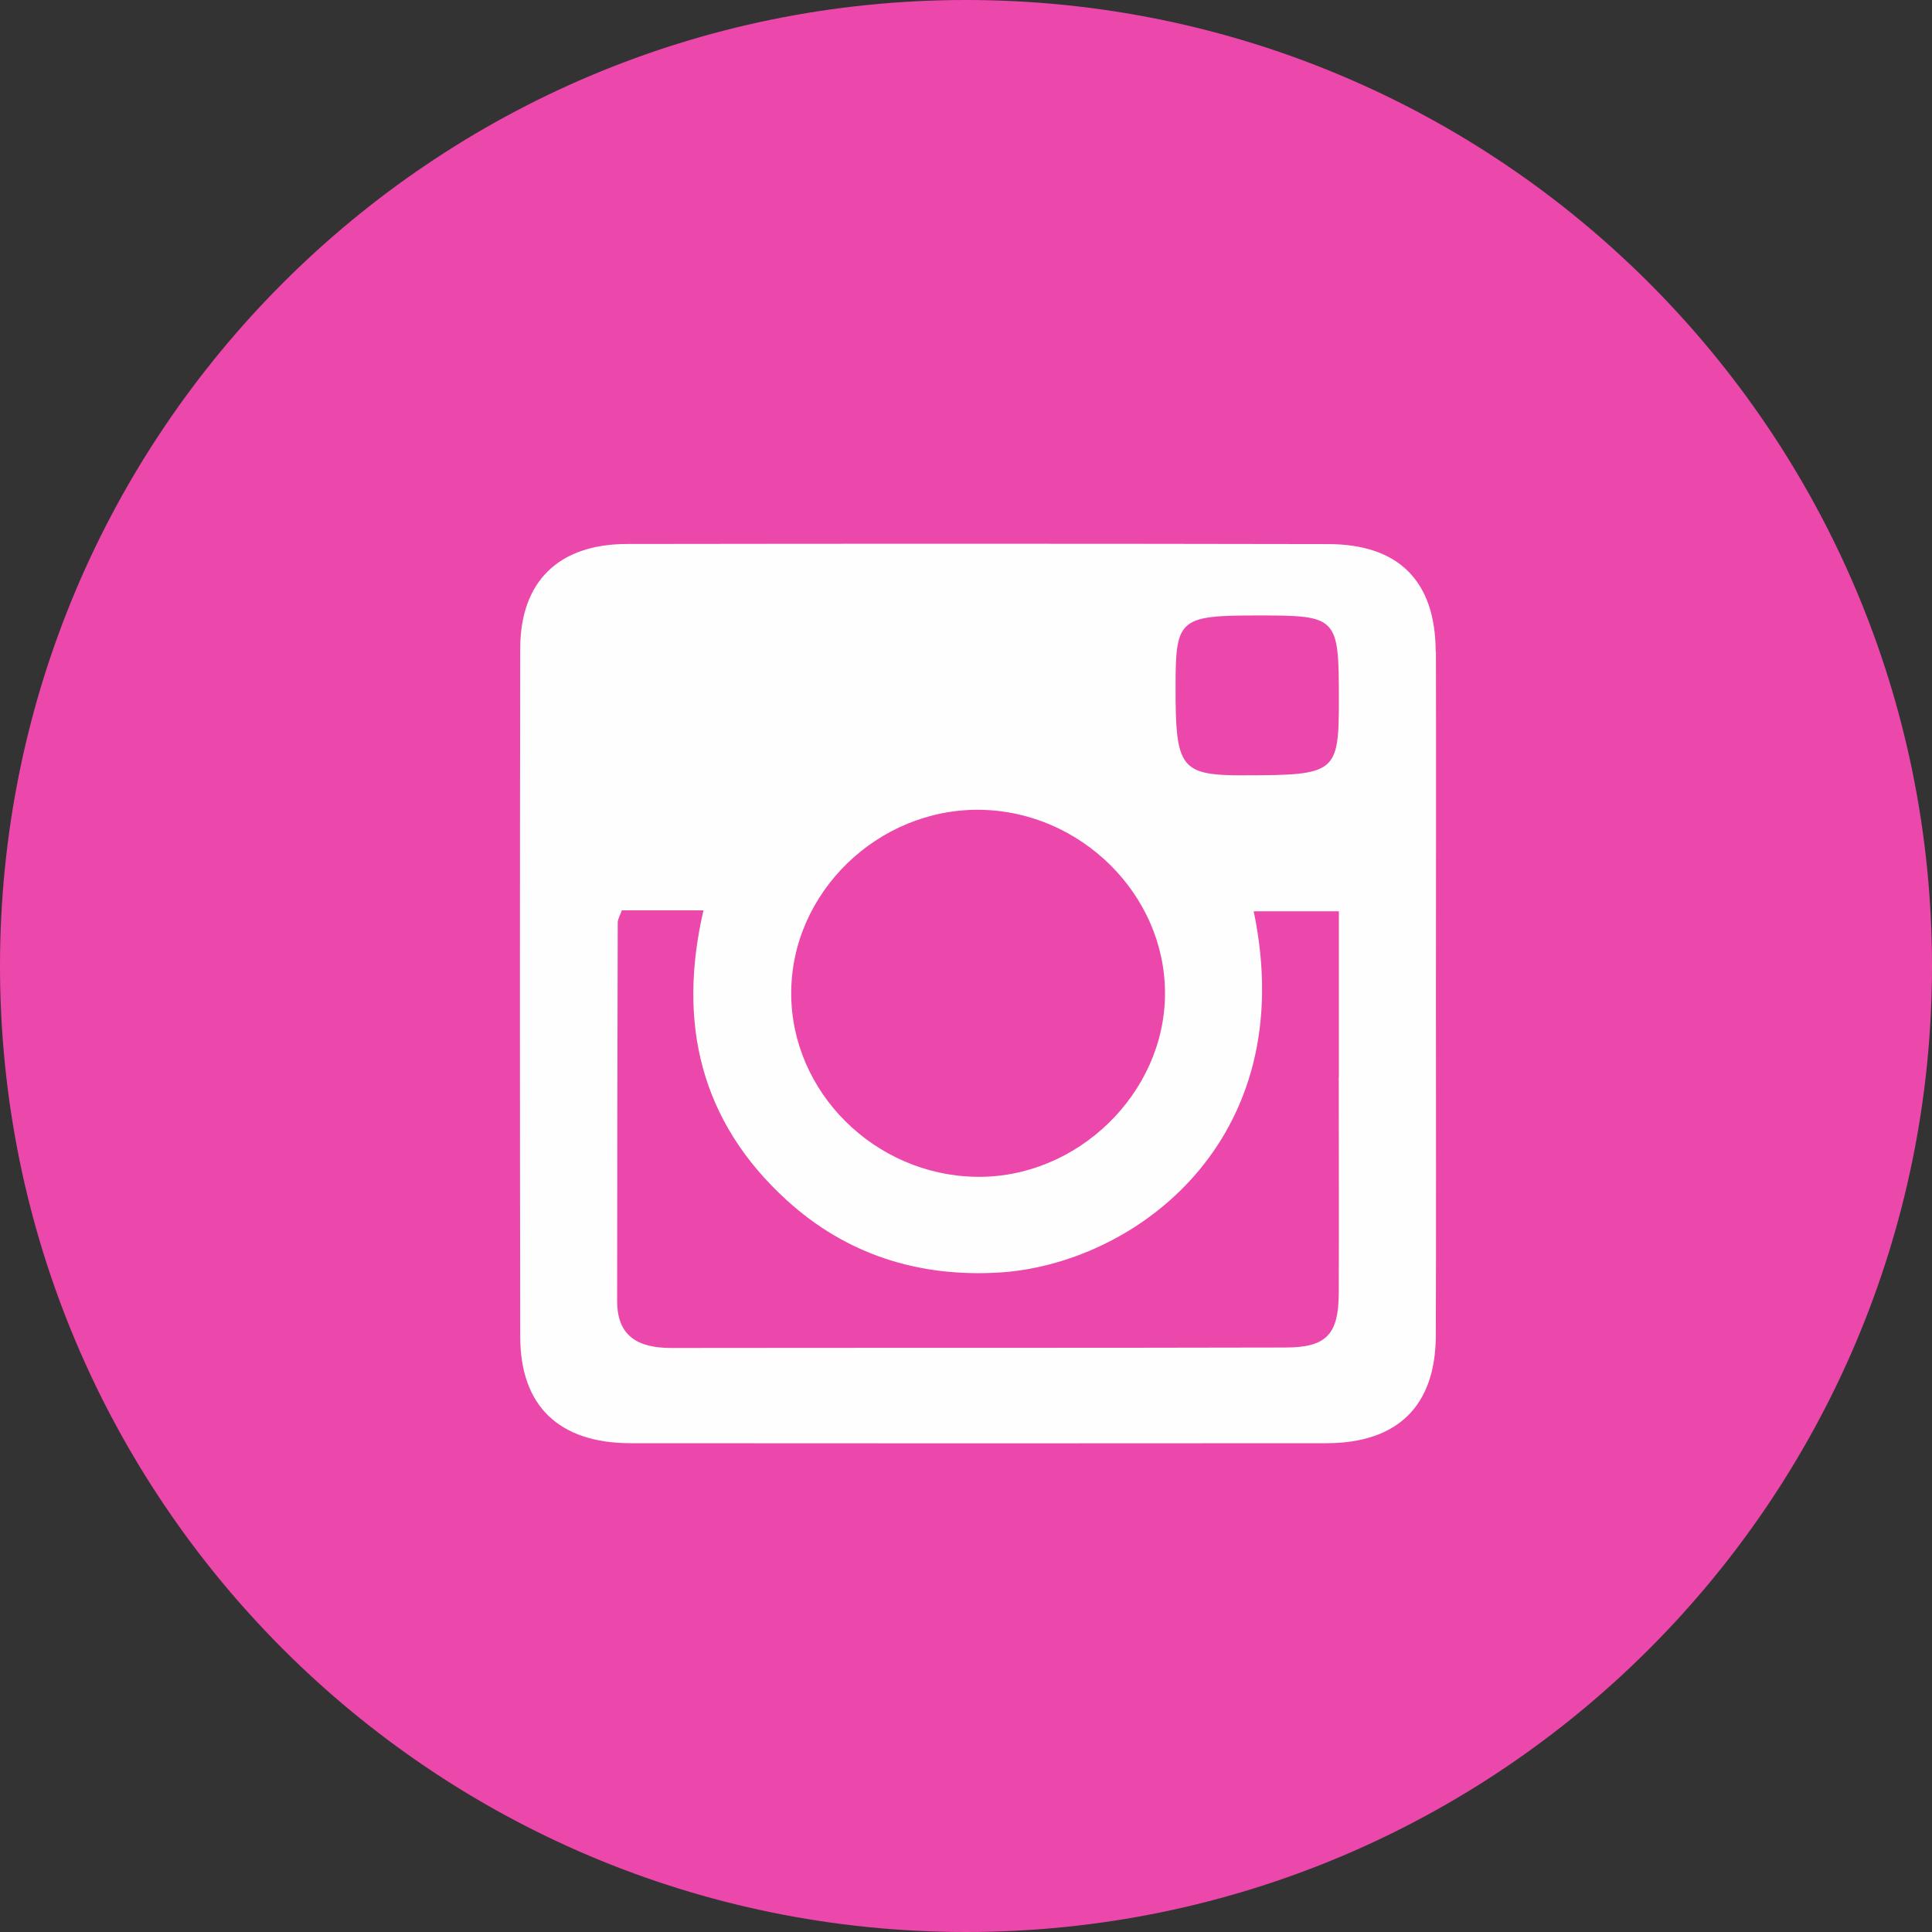
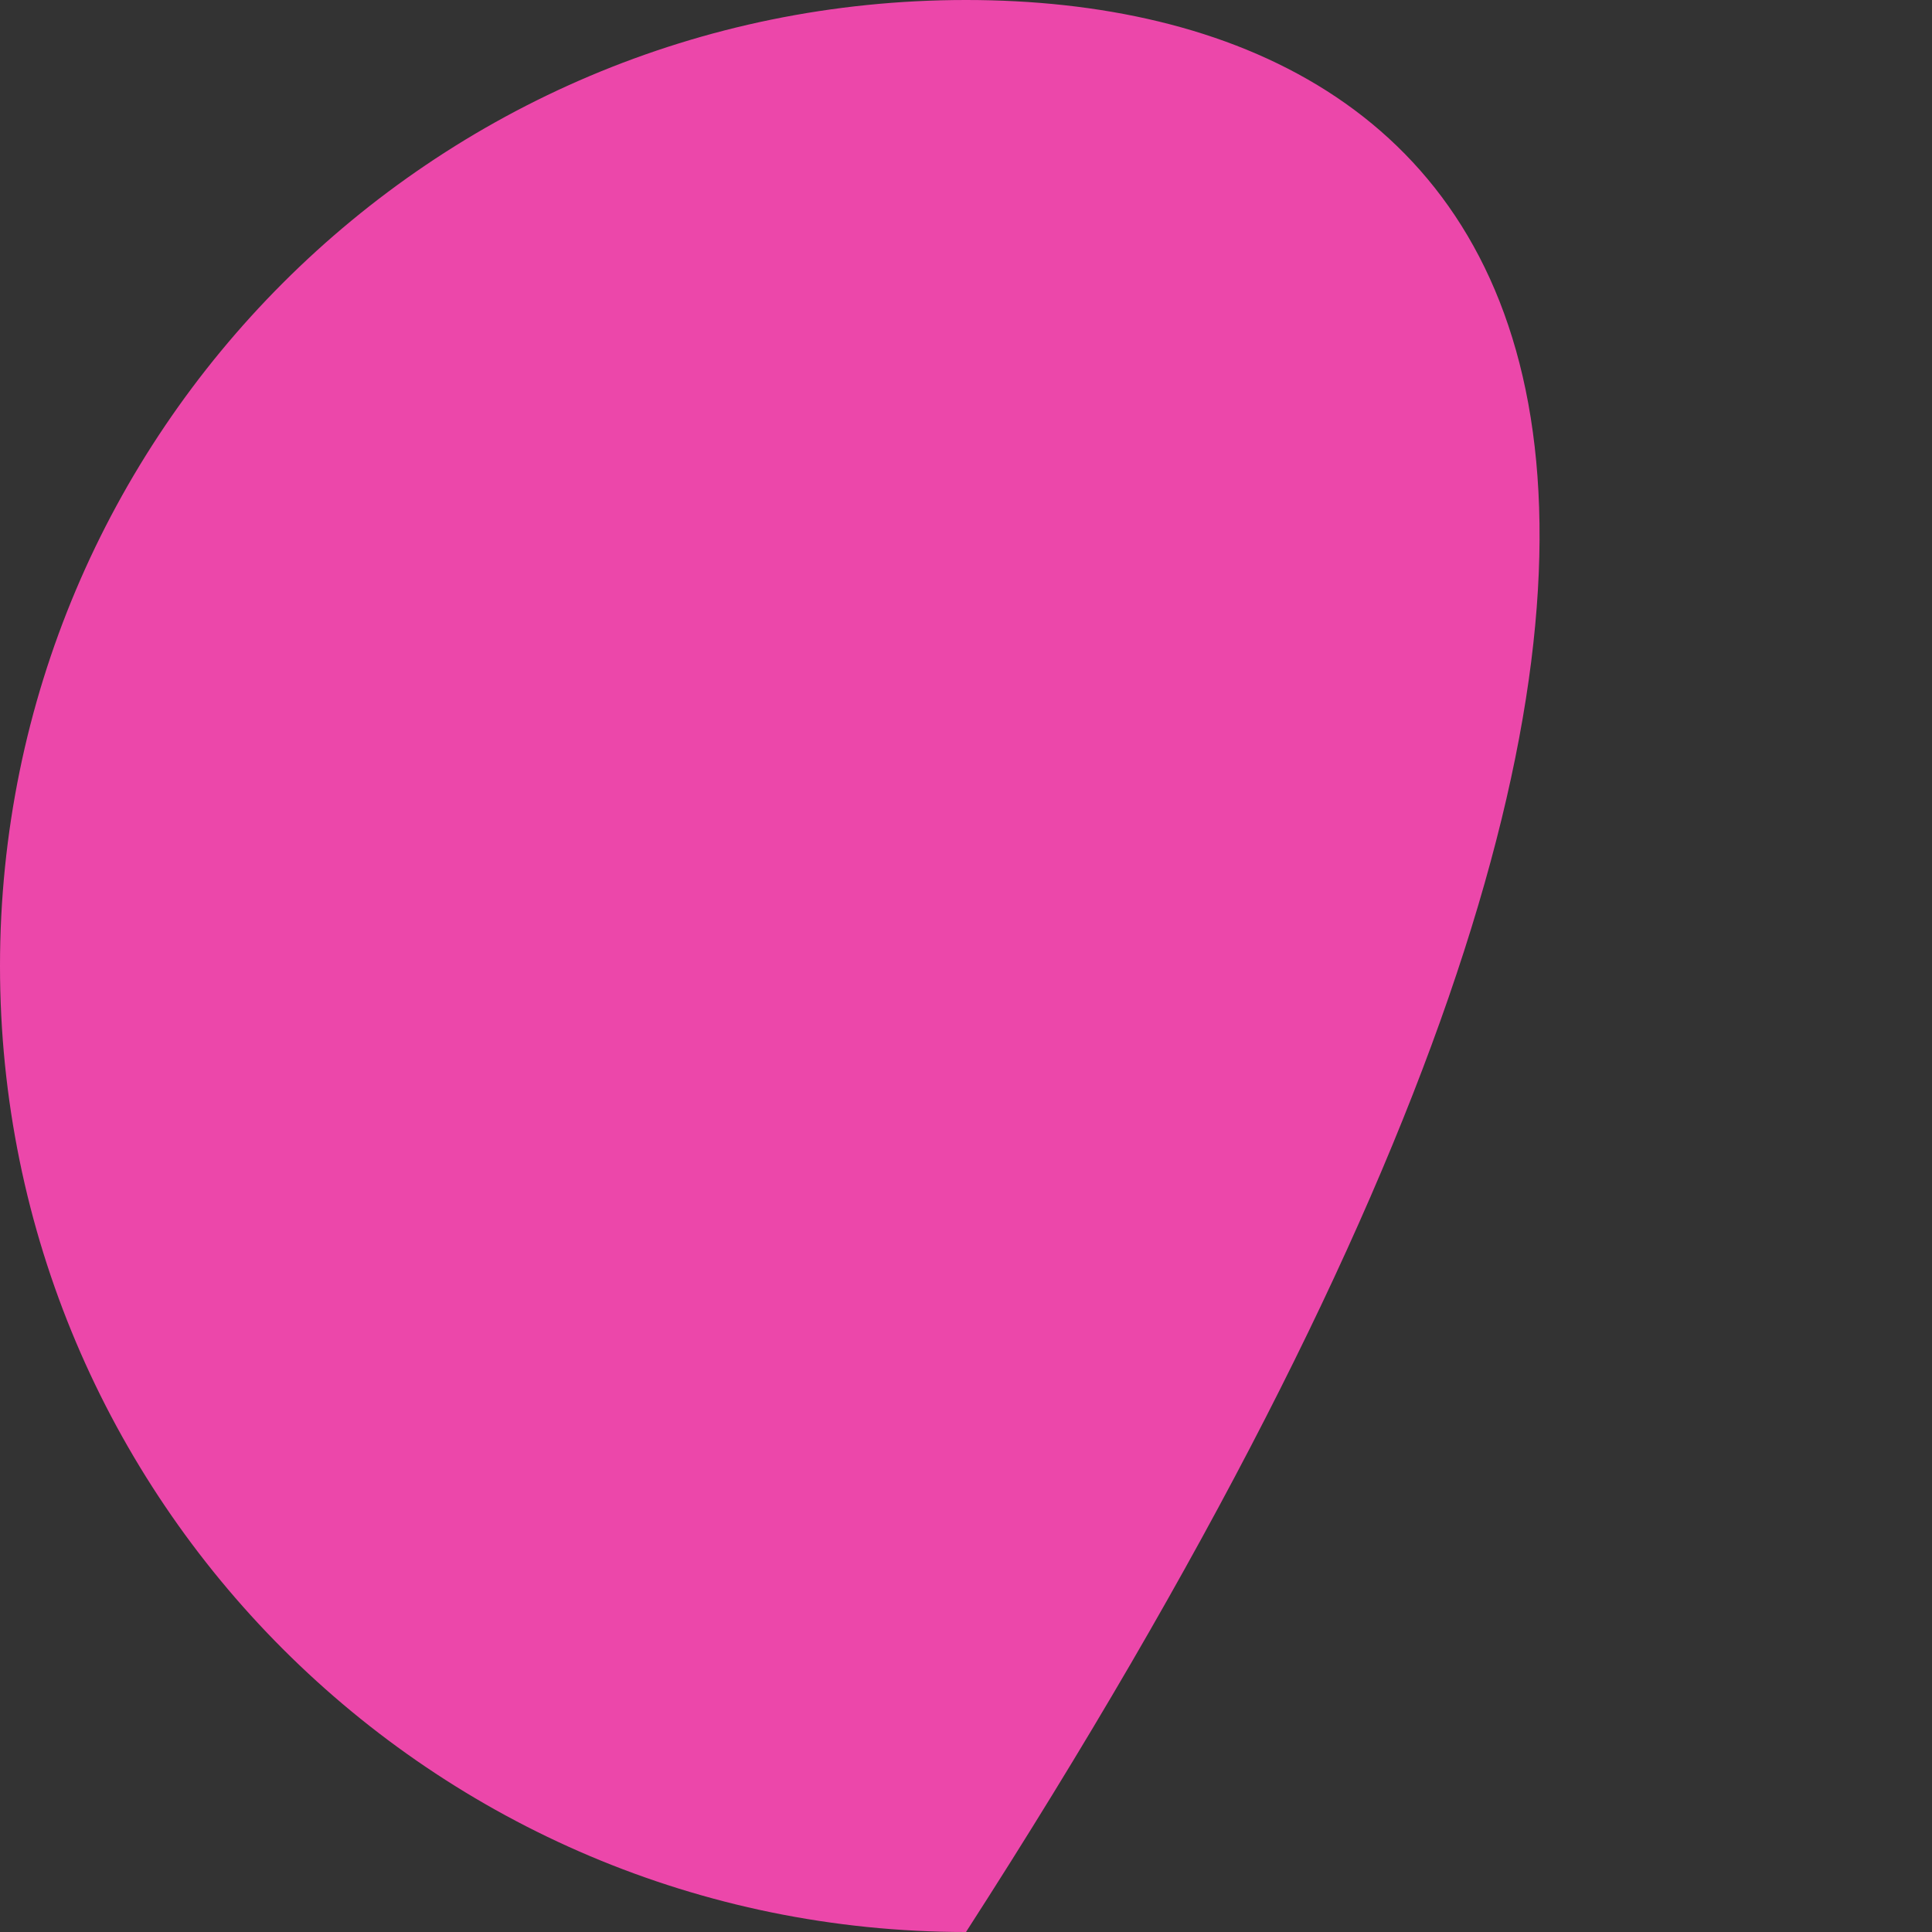
<svg xmlns="http://www.w3.org/2000/svg" width="34" height="34" viewBox="0 0 34 34" fill="none">
  <rect x="0" y="0" width="34" height="34" fill="#333333" stroke="none" />
-   <path fill-rule="evenodd" clip-rule="evenodd" d="M17 34C26.389 34 34 26.389 34 17C34 7.611 26.389 0 17 0C7.611 0 0 7.611 0 17C0 26.389 7.611 34 17 34Z" fill="#EC47AA" />
-   <path fill-rule="evenodd" clip-rule="evenodd" d="M21.899 13.645C20.775 13.645 20.685 13.53 20.688 12.076C20.688 10.887 20.753 10.831 22.142 10.831C23.54 10.831 23.562 10.854 23.562 12.314C23.562 13.605 23.514 13.643 21.9 13.644L21.899 13.645ZM23.56 18.953C23.56 20.225 23.565 21.495 23.56 22.765C23.555 23.487 23.339 23.714 22.619 23.714C19.015 23.723 15.412 23.717 11.81 23.722C11.235 23.722 10.863 23.52 10.861 22.905C10.861 20.682 10.866 18.459 10.871 16.235C10.871 16.173 10.912 16.11 10.943 16.021H12.38C11.921 17.998 12.323 19.734 13.843 21.12C14.892 22.077 16.166 22.482 17.595 22.394C19.952 22.244 22.908 20.09 22.063 16.037H23.562V18.954L23.56 18.953ZM17.248 14.251C19.021 14.276 20.504 15.745 20.502 17.481C20.502 19.242 18.955 20.741 17.177 20.71C15.391 20.679 13.922 19.218 13.924 17.478C13.924 15.707 15.451 14.228 17.247 14.251H17.248ZM25.266 11.473C25.264 10.227 24.617 9.575 23.368 9.575C19.259 9.567 15.15 9.567 11.04 9.573C9.827 9.573 9.155 10.235 9.155 11.419C9.148 15.454 9.148 19.488 9.155 23.522C9.155 24.74 9.835 25.395 11.091 25.398C15.178 25.401 19.264 25.402 23.348 25.398C24.597 25.395 25.263 24.741 25.268 23.507C25.275 21.512 25.27 19.518 25.27 17.524C25.27 15.506 25.275 13.488 25.27 11.472L25.266 11.473Z" fill="#FEFEFE" />
+   <path fill-rule="evenodd" clip-rule="evenodd" d="M17 34C34 7.611 26.389 0 17 0C7.611 0 0 7.611 0 17C0 26.389 7.611 34 17 34Z" fill="#EC47AA" />
</svg>